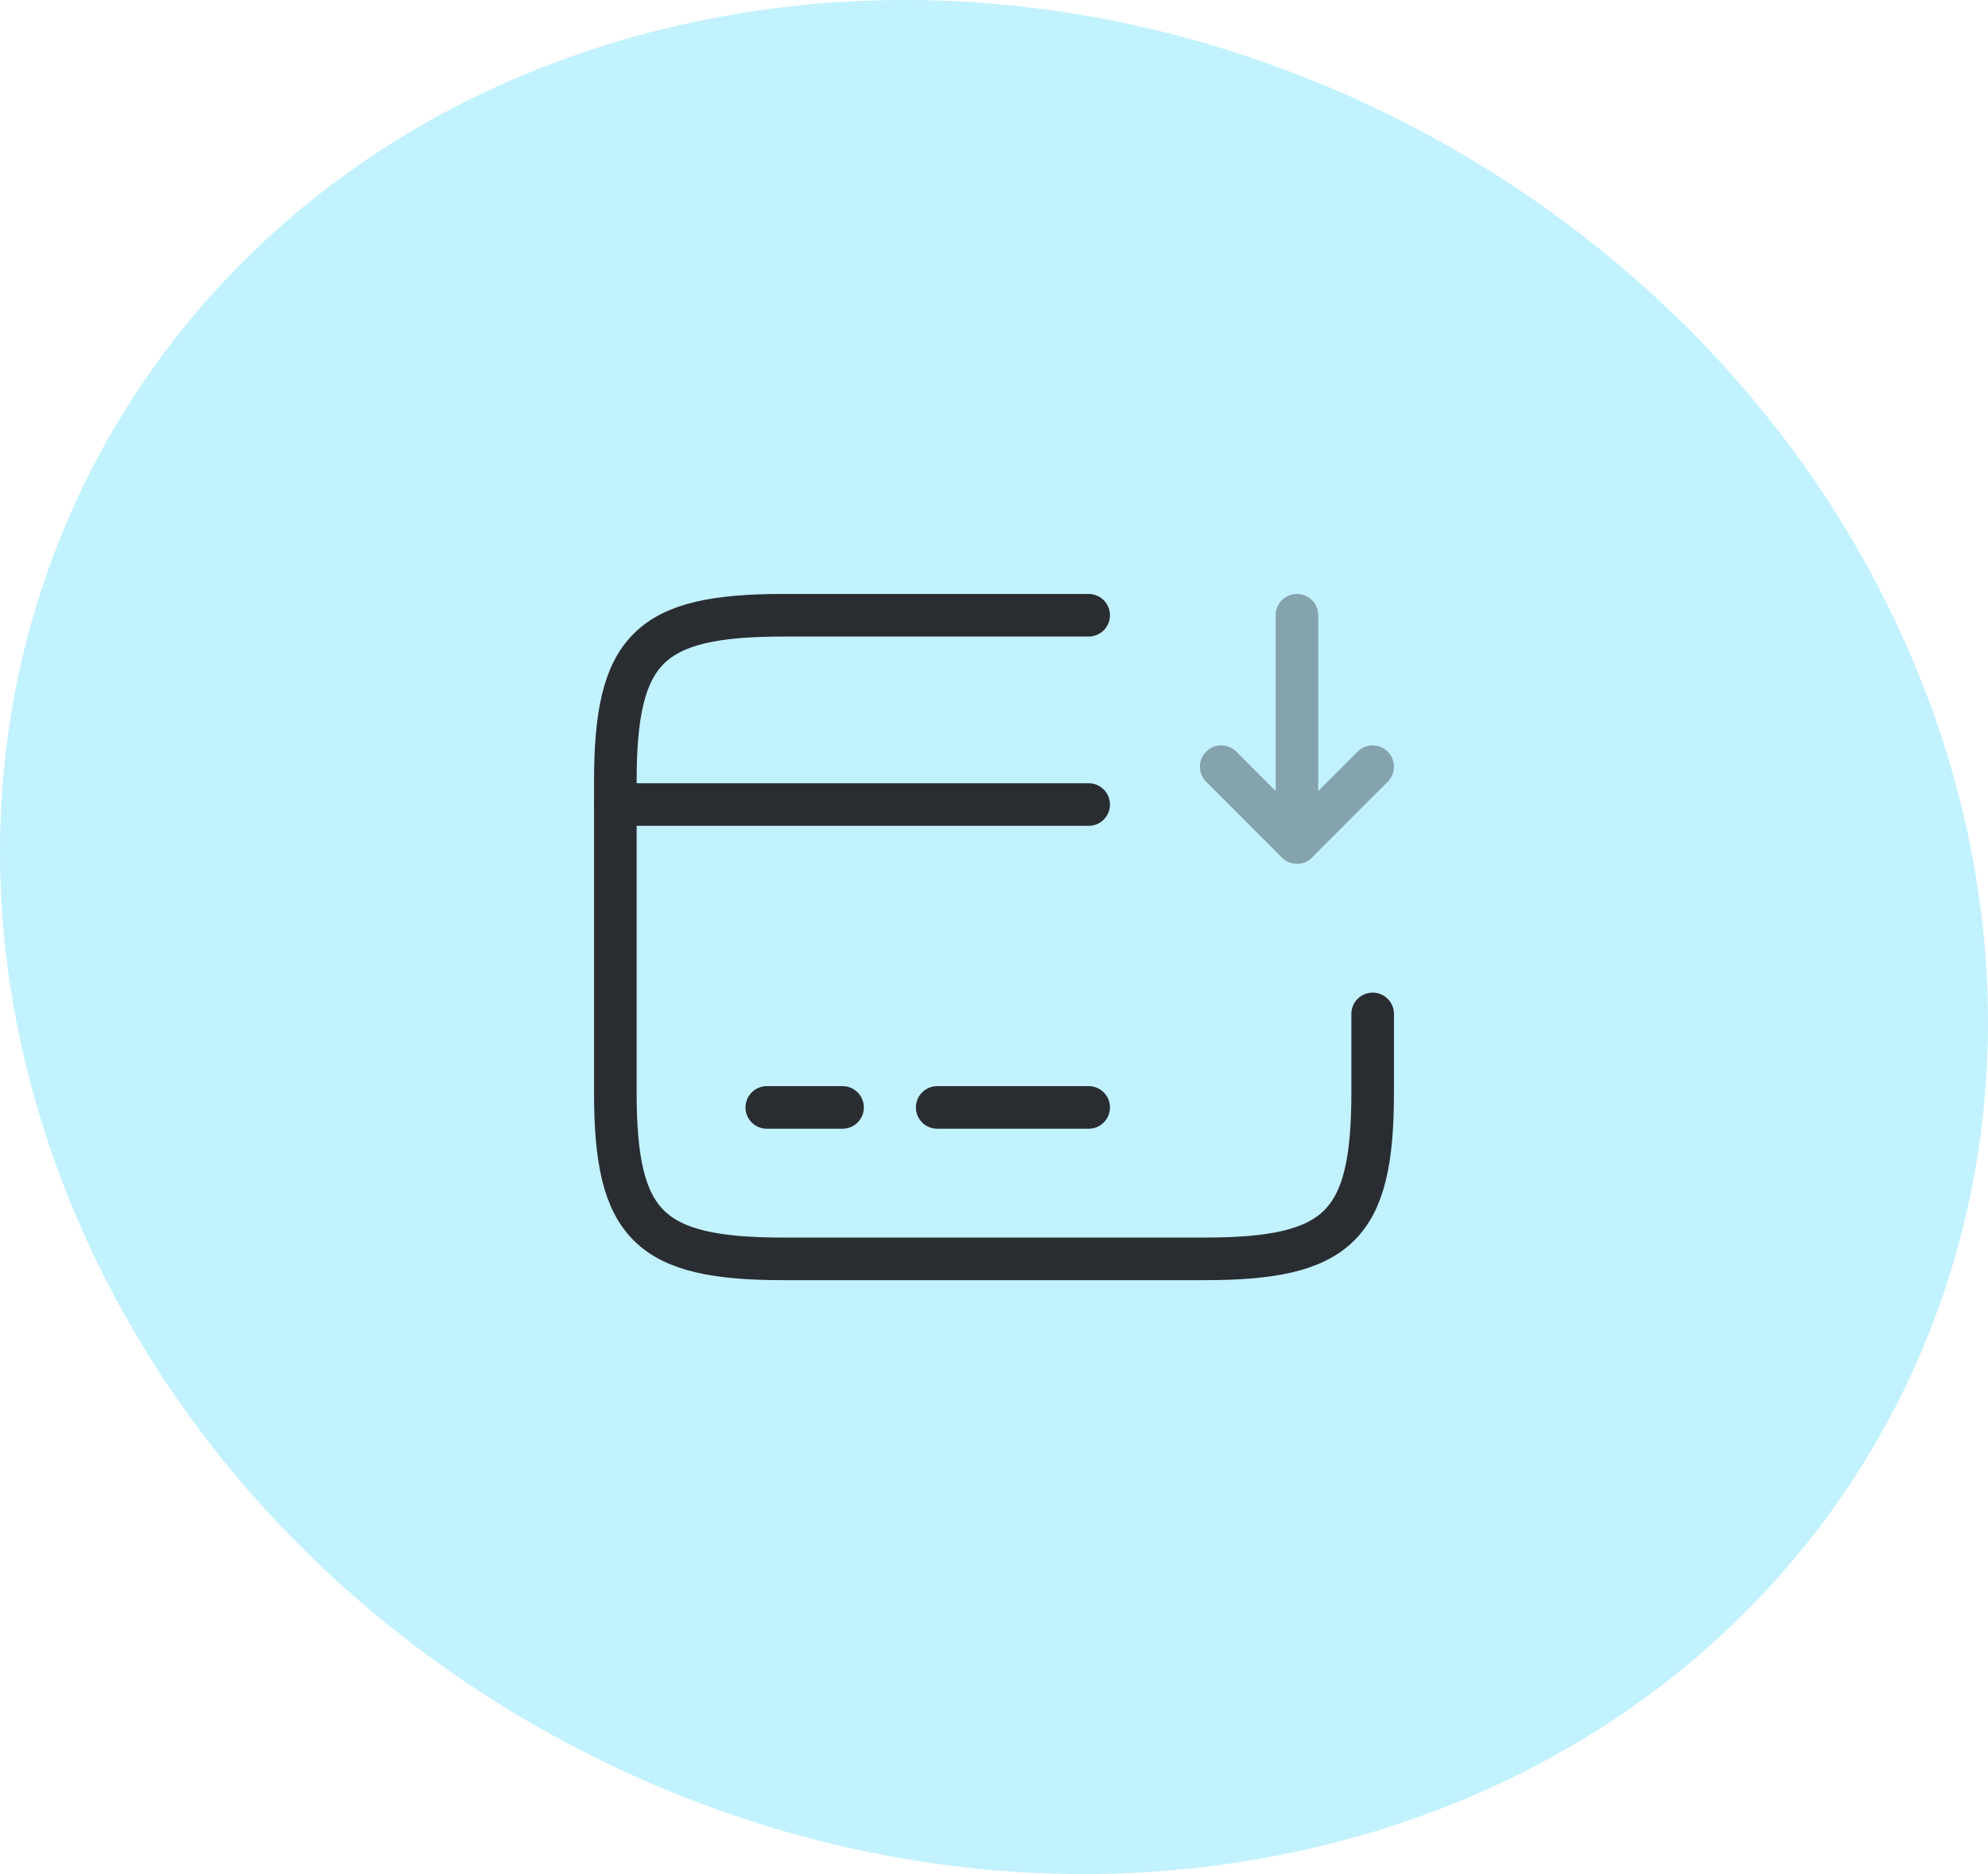
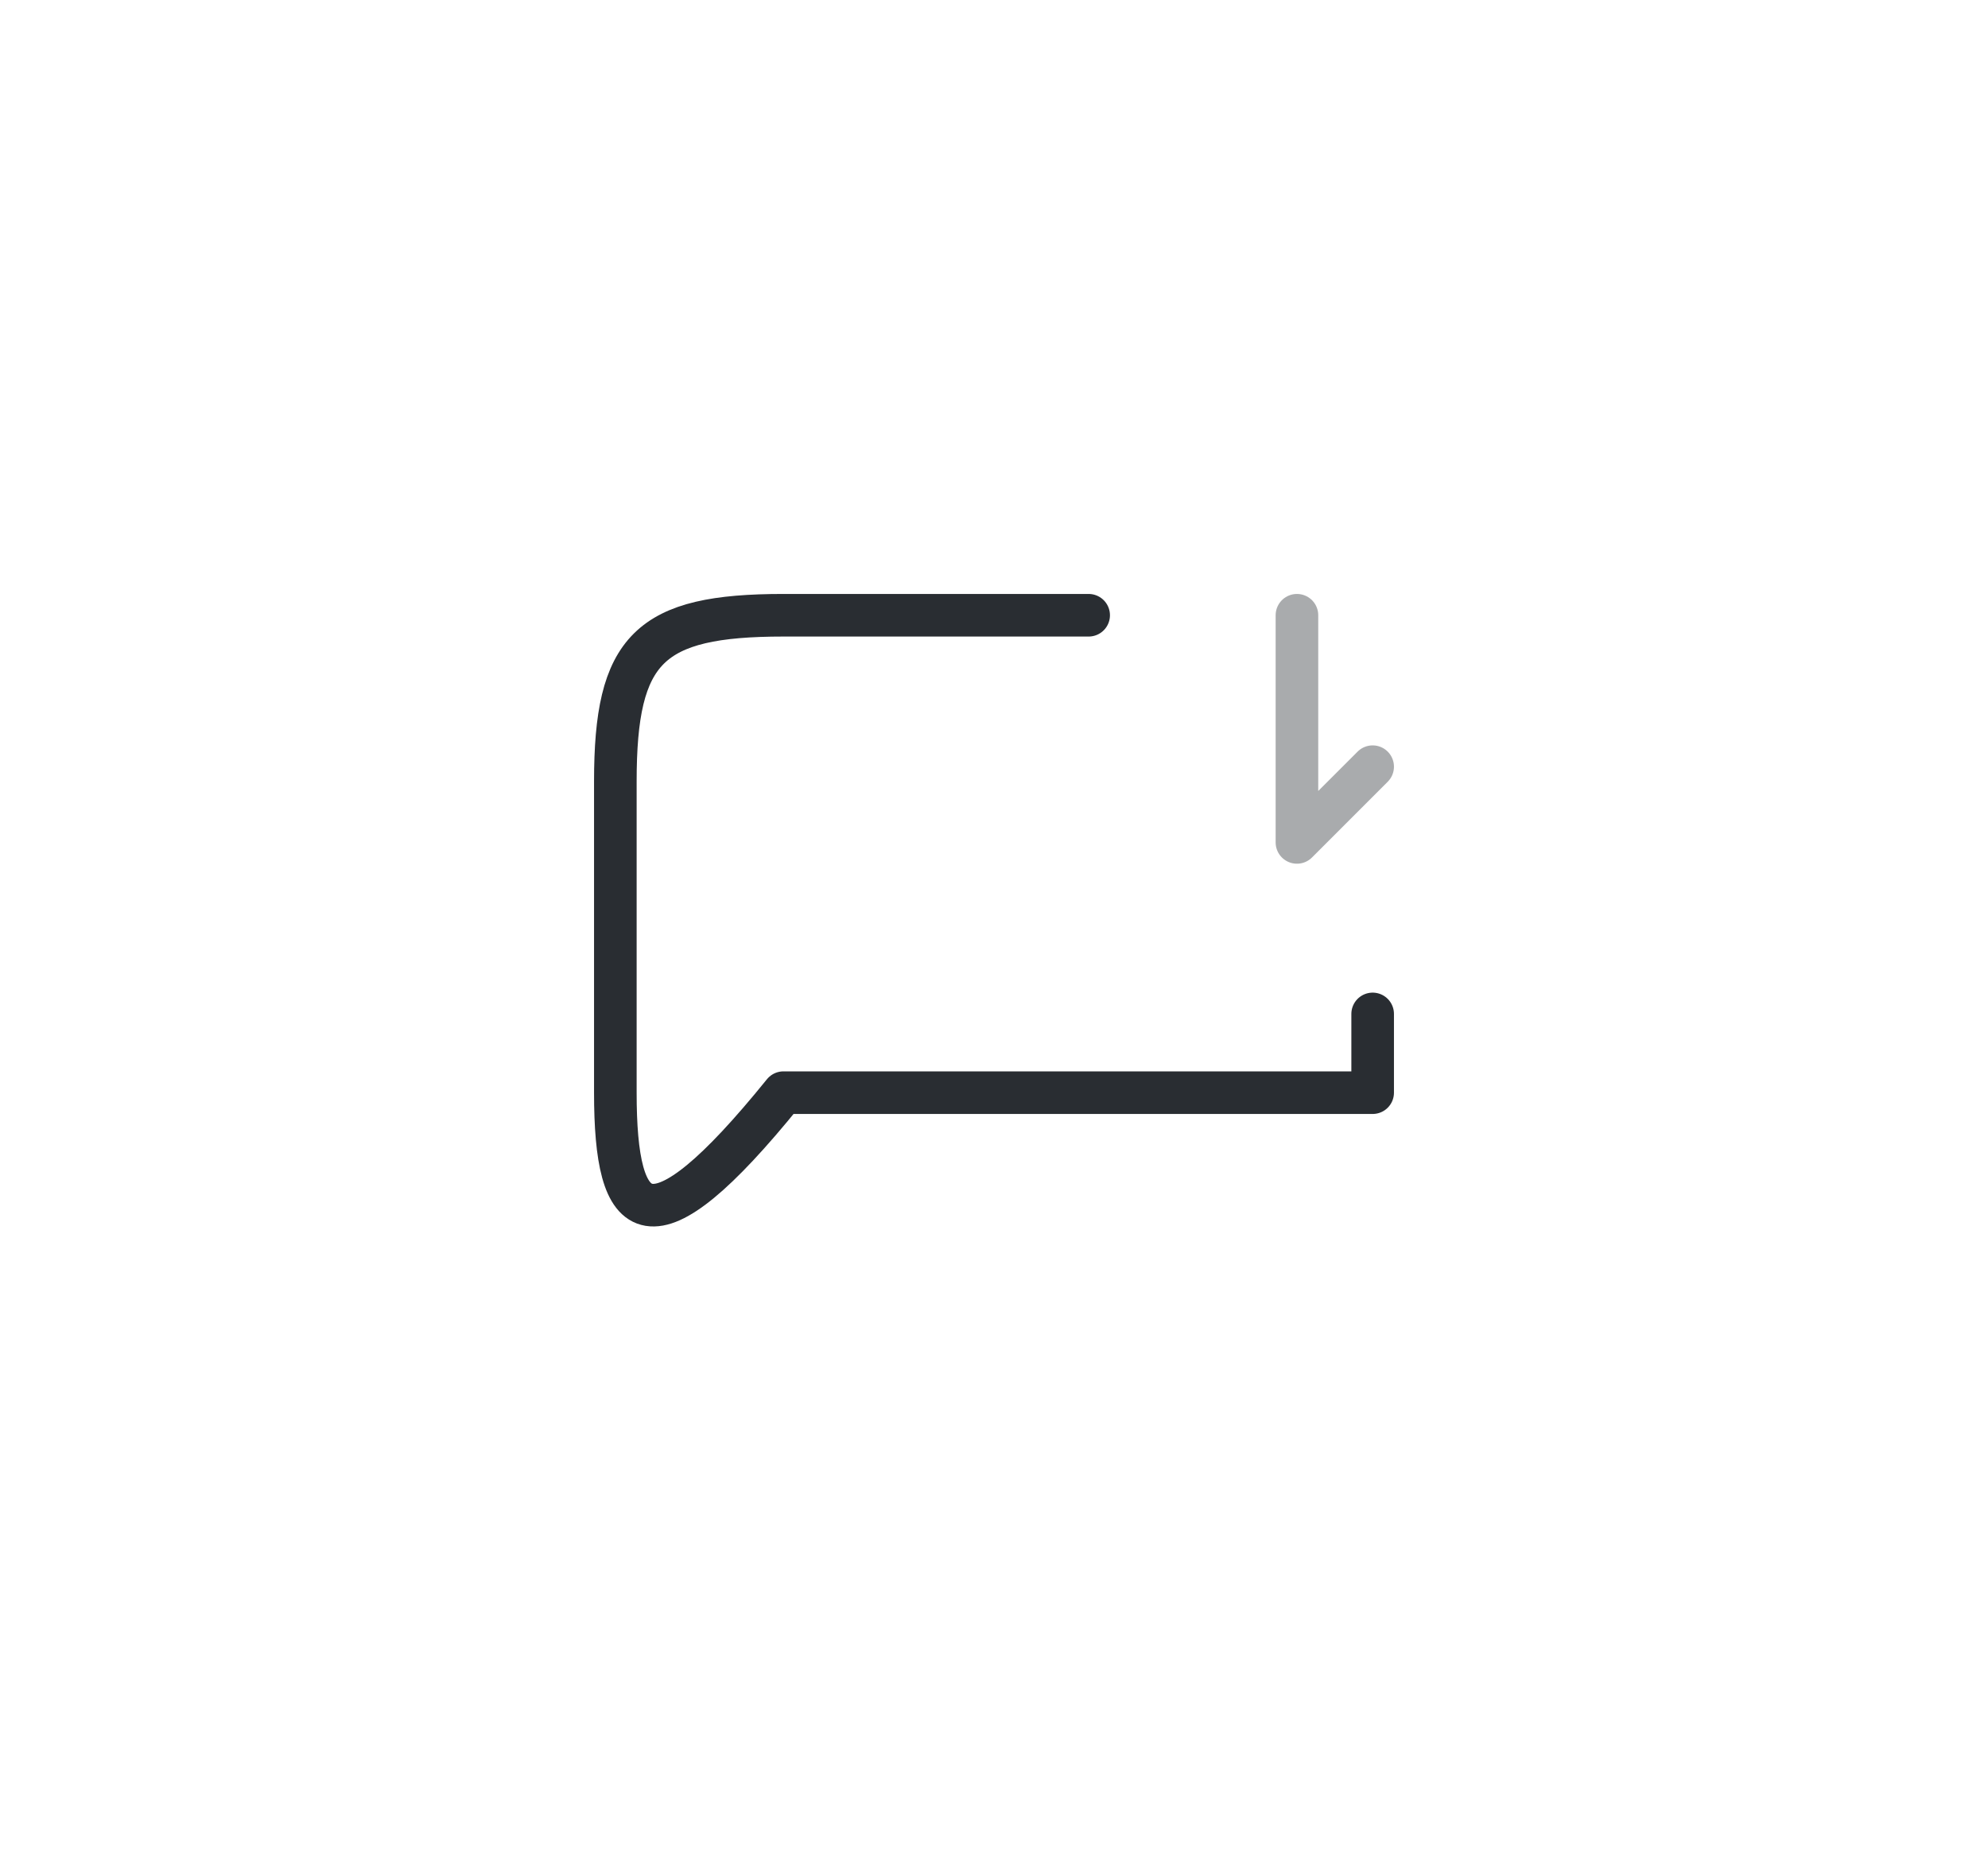
<svg xmlns="http://www.w3.org/2000/svg" width="70" height="66" viewBox="0 0 70 66" fill="none">
-   <path d="M46.471 65.02C64.729 60.627 74.389 42.749 68.059 25.062C61.729 7.376 41.787 -3.413 23.529 0.98C5.271 5.373 -4.389 23.251 1.941 40.938C8.271 58.624 28.213 69.413 46.471 65.02Z" fill="#C2F2FE" />
-   <path d="M21.667 28.333H38.333" stroke="#292D32" stroke-width="1.5" stroke-miterlimit="10" stroke-linecap="round" stroke-linejoin="round" />
-   <path d="M27 39H29.667" stroke="#292D32" stroke-width="1.5" stroke-miterlimit="10" stroke-linecap="round" stroke-linejoin="round" />
-   <path d="M33 39H38.333" stroke="#292D32" stroke-width="1.5" stroke-miterlimit="10" stroke-linecap="round" stroke-linejoin="round" />
-   <path d="M48.333 35.707V38.48C48.333 43.16 47.147 44.333 42.413 44.333H27.587C22.853 44.333 21.667 43.16 21.667 38.48V27.52C21.667 22.84 22.853 21.667 27.587 21.667H38.333" stroke="#292D32" stroke-width="1.5" stroke-linecap="round" stroke-linejoin="round" />
+   <path d="M48.333 35.707V38.48H27.587C22.853 44.333 21.667 43.16 21.667 38.48V27.52C21.667 22.84 22.853 21.667 27.587 21.667H38.333" stroke="#292D32" stroke-width="1.5" stroke-linecap="round" stroke-linejoin="round" />
  <g opacity="0.4">
    <path d="M45.667 21.667V29.667L48.333 27" stroke="#292D32" stroke-width="1.5" stroke-linecap="round" stroke-linejoin="round" />
-     <path d="M45.667 29.667L43 27" stroke="#292D32" stroke-width="1.5" stroke-linecap="round" stroke-linejoin="round" />
  </g>
</svg>